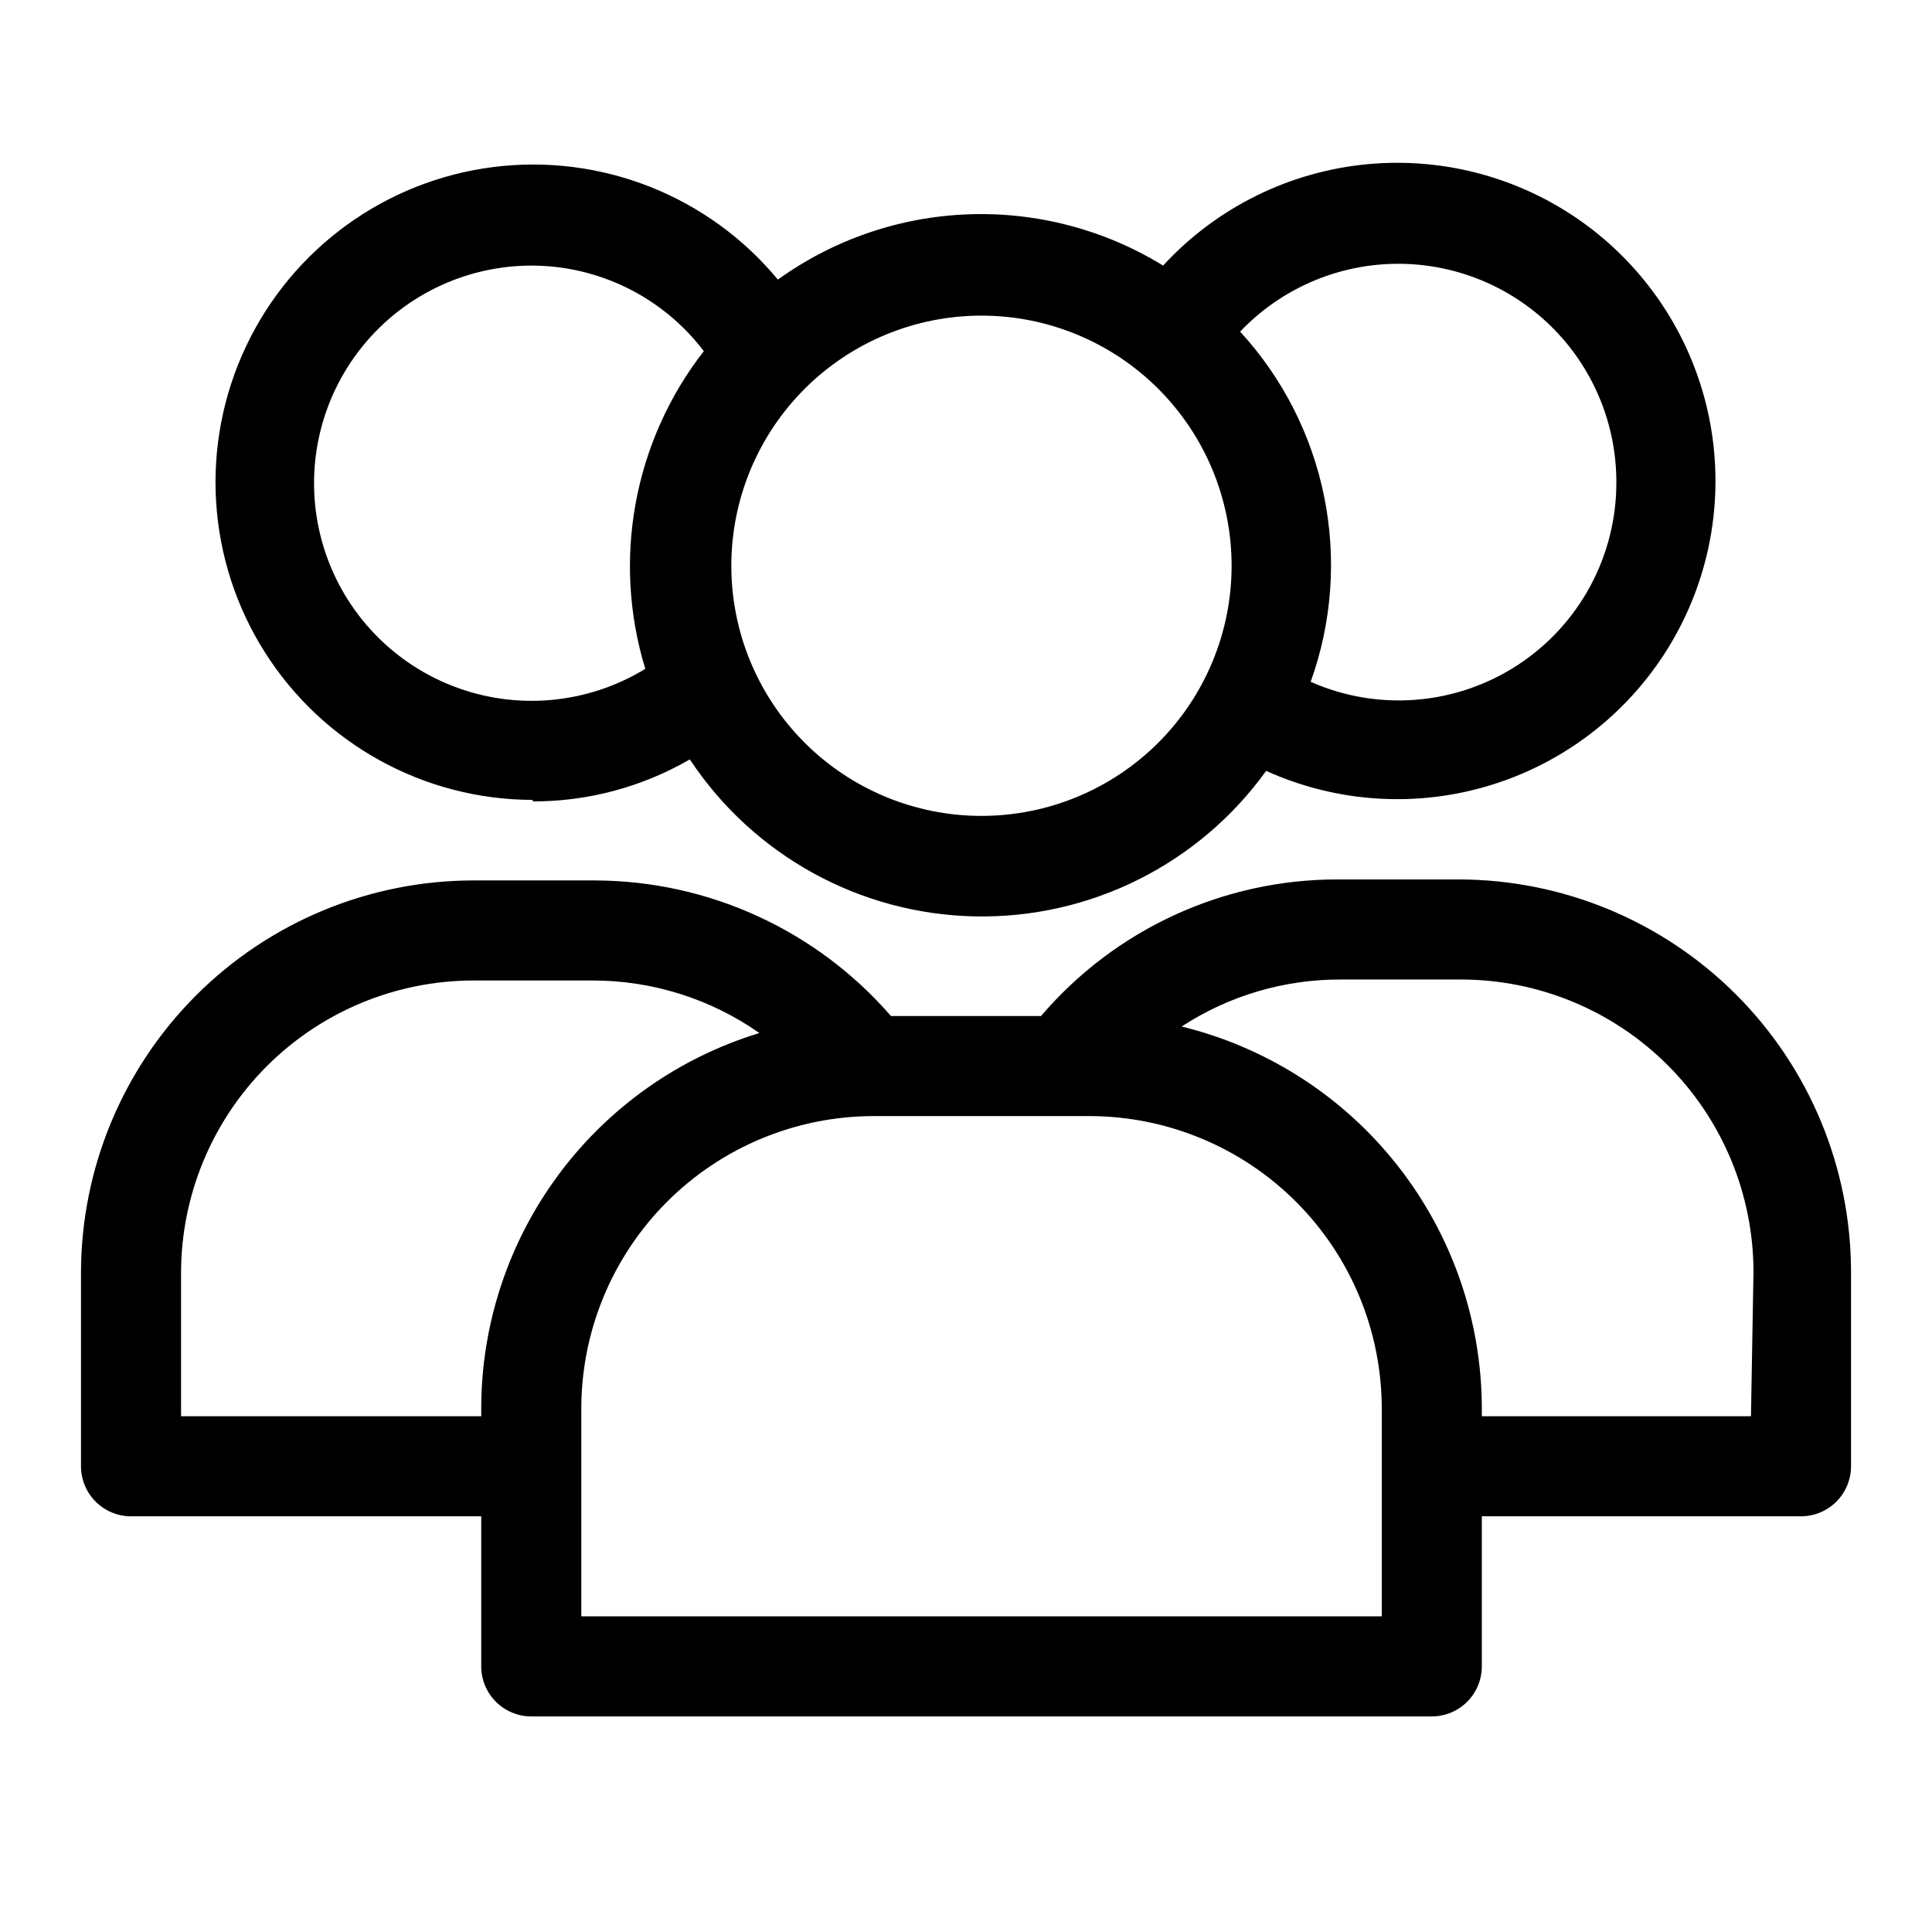
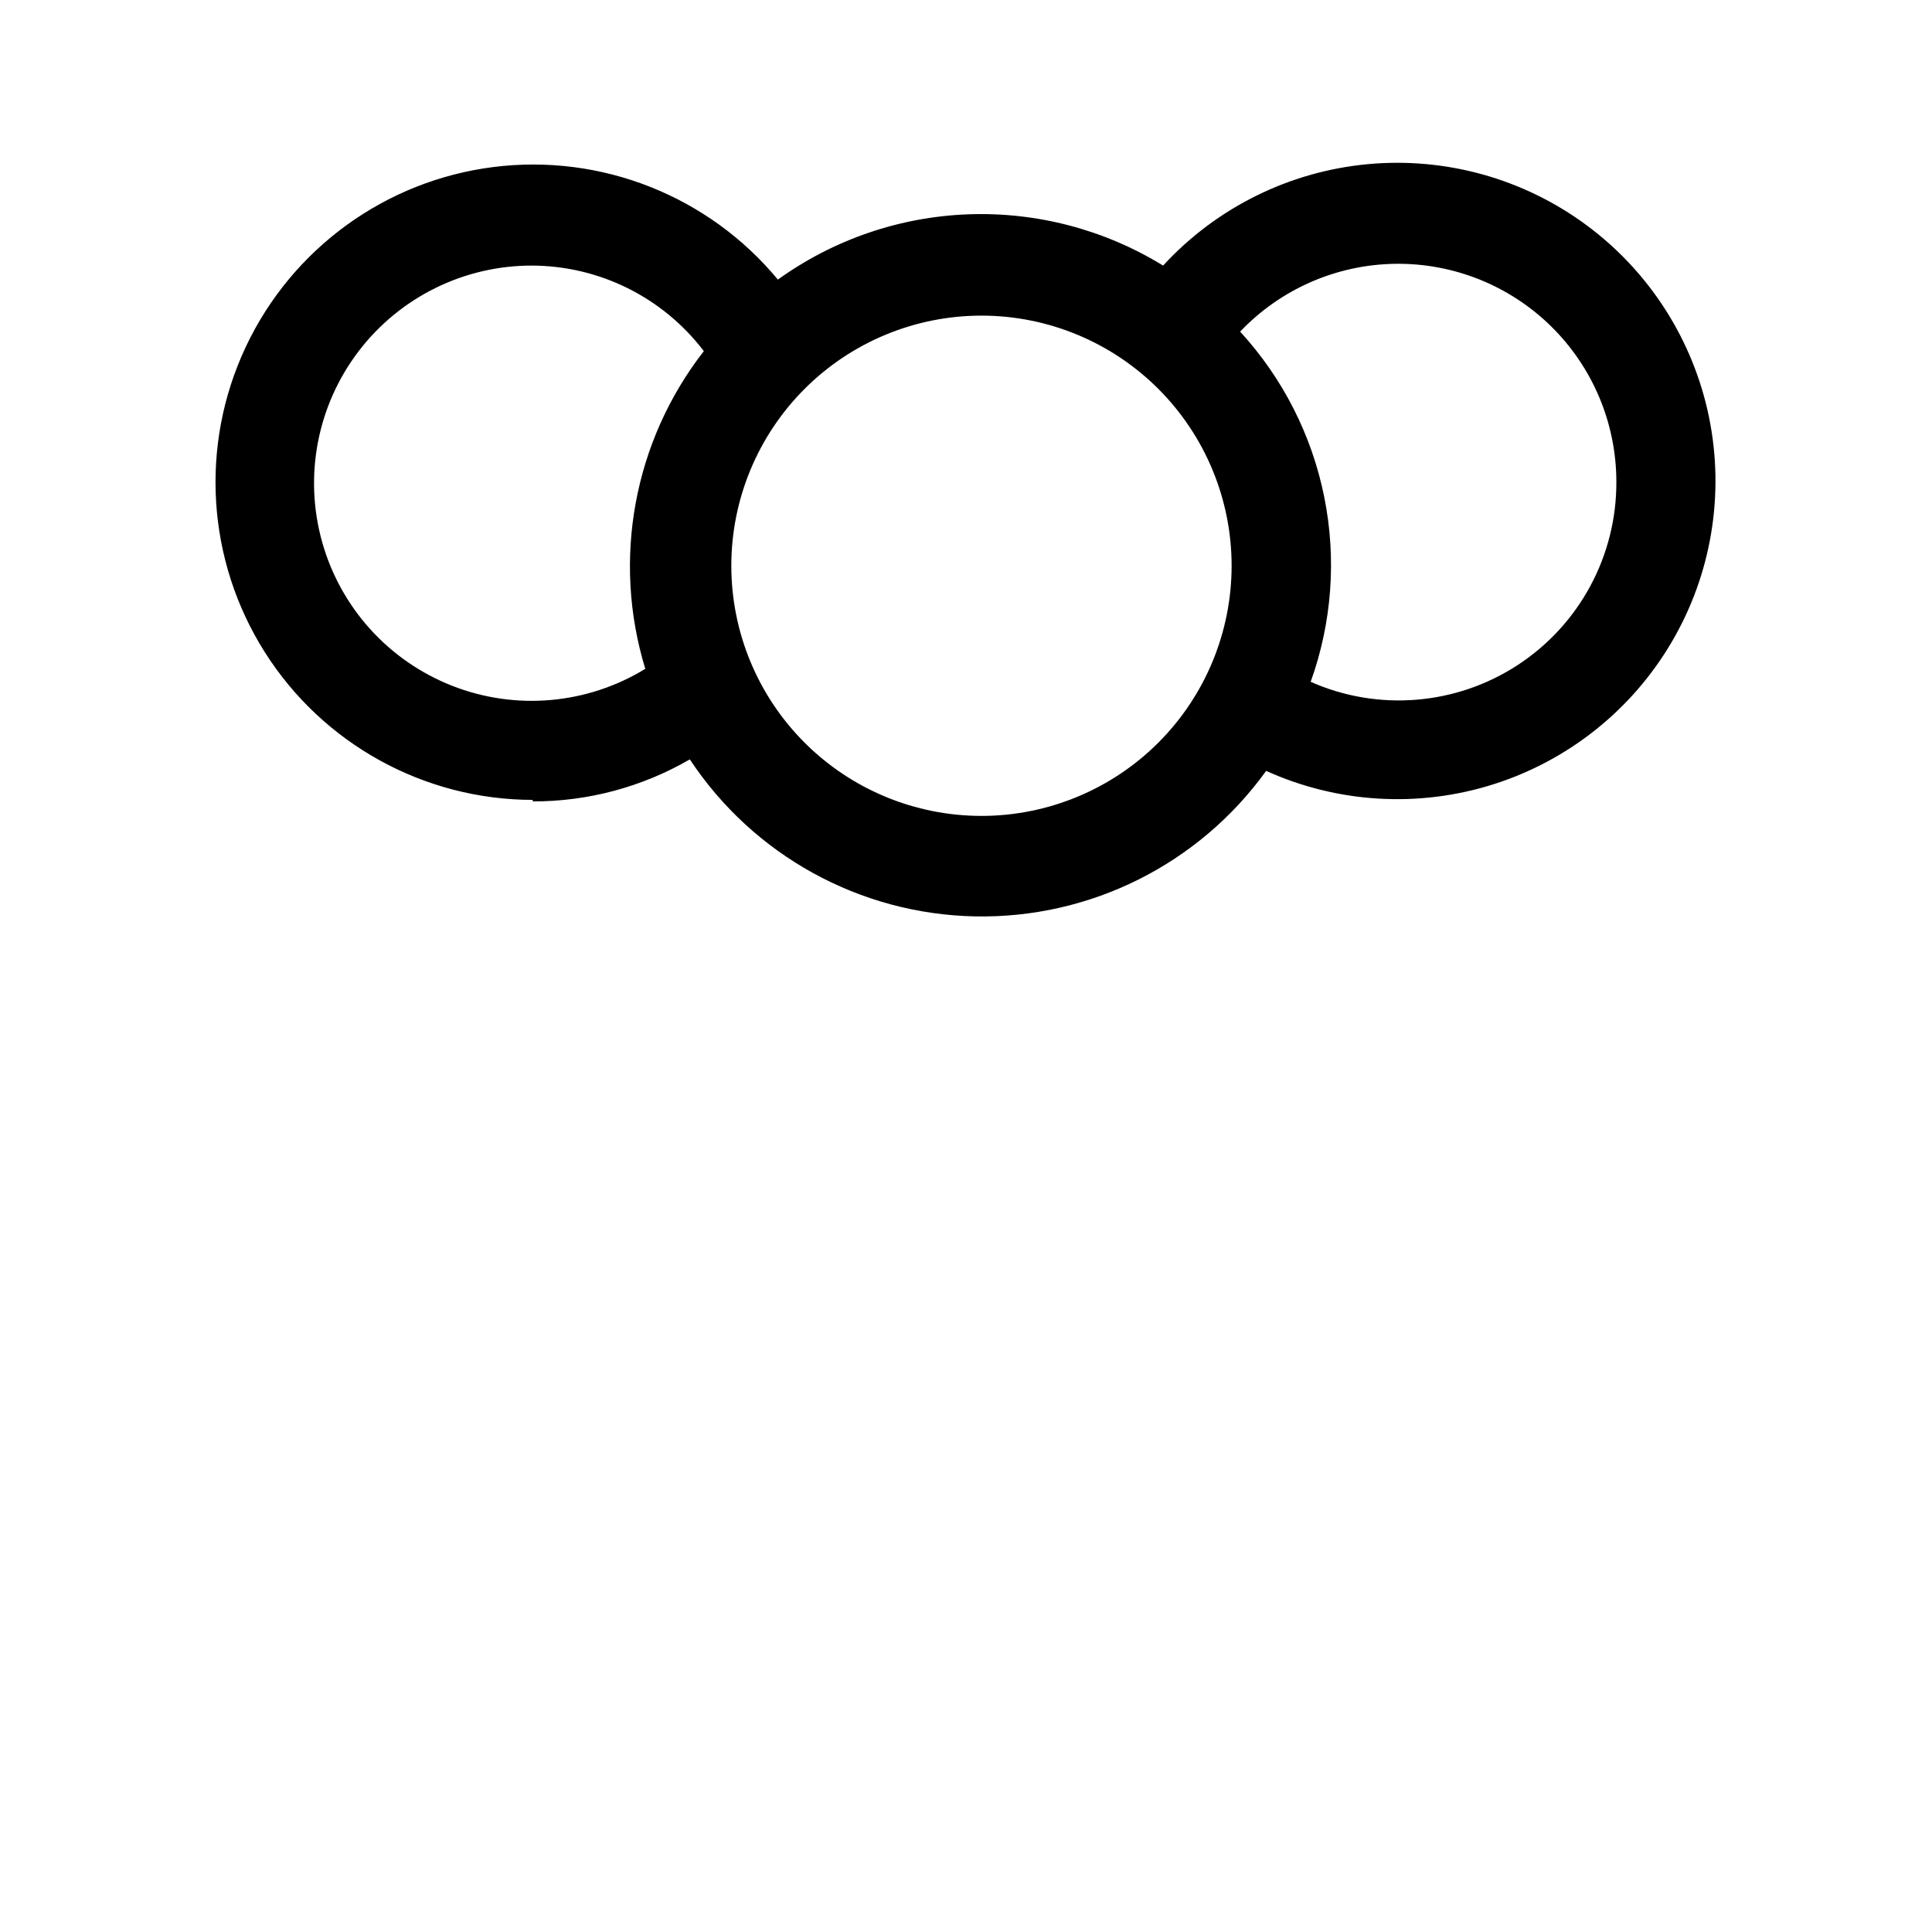
<svg xmlns="http://www.w3.org/2000/svg" fill="#000000" width="800px" height="800px" version="1.1" viewBox="144 144 512 512">
  <g>
    <path d="m285.18 356.38c14.617 0.039 28.984-3.805 41.629-11.137 16.82 25.445 45.07 41 75.566 41.609 30.496 0.609 59.344-13.809 77.168-38.559 18.965 8.578 40.434 9.84 60.273 3.539 19.84-6.301 36.645-19.715 47.188-37.664 10.543-17.945 14.074-39.16 9.914-59.555s-15.719-38.531-32.445-50.918c-16.73-12.387-37.449-18.145-58.168-16.172-20.723 1.973-39.984 11.539-54.074 26.859-15.484-9.52-33.438-14.246-51.605-13.586-18.164 0.66-35.727 6.68-50.48 17.301-18.375-22.188-46.816-33.441-75.395-29.832-28.582 3.613-53.332 21.586-65.609 47.645-12.277 26.059-10.379 56.586 5.035 80.926 15.41 24.336 42.195 39.105 71.004 39.145zm287.17-84.719c0.098 19.555-9.723 37.832-26.086 48.543-16.359 10.711-37.039 12.402-54.922 4.488 5.644-15.703 6.887-32.652 3.59-49.008-3.293-16.359-11-31.504-22.285-43.797 10.676-11.23 25.414-17.703 40.902-17.973 15.492-0.266 30.441 5.699 41.496 16.555 11.055 10.859 17.289 25.695 17.305 41.191zm-101.96 22.273c0 17.582-6.984 34.441-19.414 46.875-12.434 12.43-29.293 19.414-46.875 19.414s-34.445-6.984-46.875-19.414c-12.434-12.434-19.418-29.293-19.418-46.875 0-17.582 6.984-34.441 19.418-46.875 12.43-12.434 29.293-19.414 46.875-19.414s34.441 6.981 46.875 19.414c12.43 12.434 19.414 29.293 19.414 46.875zm-185.61-79.551c17.953-0.008 34.879 8.379 45.742 22.672-18.578 23.859-24.367 55.277-15.512 84.191-15.426 9.441-34.387 11.102-51.219 4.484-16.828-6.617-29.582-20.746-34.441-38.168-4.863-17.418-1.273-36.109 9.695-50.488 10.969-14.379 28.047-22.777 46.133-22.691z" />
-     <path d="m530.59 377.06h-31.949c-30.293-0.086-59.094 13.152-78.754 36.195h-39.777c-19.77-22.793-48.445-35.902-78.617-35.93h-32.086c-27.559 0.035-53.977 10.996-73.461 30.48-19.484 19.488-30.449 45.906-30.484 73.461v51.309c0 3.519 1.398 6.891 3.883 9.375 2.488 2.488 5.859 3.887 9.375 3.887h92.809v39.773c0 3.516 1.398 6.887 3.883 9.375 2.488 2.484 5.859 3.883 9.375 3.883h238.65c3.516 0 6.887-1.398 9.375-3.883 2.484-2.488 3.883-5.859 3.883-9.375v-39.773h84.586c3.516 0 6.887-1.398 9.375-3.887 2.484-2.484 3.883-5.856 3.883-9.375v-51.574c-0.035-27.555-10.996-53.973-30.484-73.457-19.484-19.488-45.902-30.449-73.461-30.484zm-338.61 142.26v-38.051c0.035-20.523 8.207-40.195 22.719-54.711 14.512-14.512 34.188-22.68 54.711-22.715h31.688c15.797-0.004 31.211 4.856 44.148 13.922-21.312 6.5-39.977 19.668-53.246 37.566-13.27 17.902-20.445 39.586-20.469 61.867v2.121zm318.2 53.031h-212.13v-55.152c0.035-20.523 8.203-40.195 22.719-54.711 14.512-14.512 34.184-22.68 54.711-22.715h57.145-0.004c20.547 0 40.254 8.152 54.797 22.668 14.543 14.52 22.727 34.211 22.762 54.758zm97.844-53.031h-71.324v-2.121c-0.043-23.324-7.902-45.965-22.324-64.301-14.418-18.34-34.566-31.316-57.227-36.859 12.535-8.18 27.191-12.512 42.16-12.461h31.953c20.523 0.035 40.199 8.203 54.711 22.719 14.512 14.512 22.684 34.184 22.719 54.707z" />
  </g>
</svg>